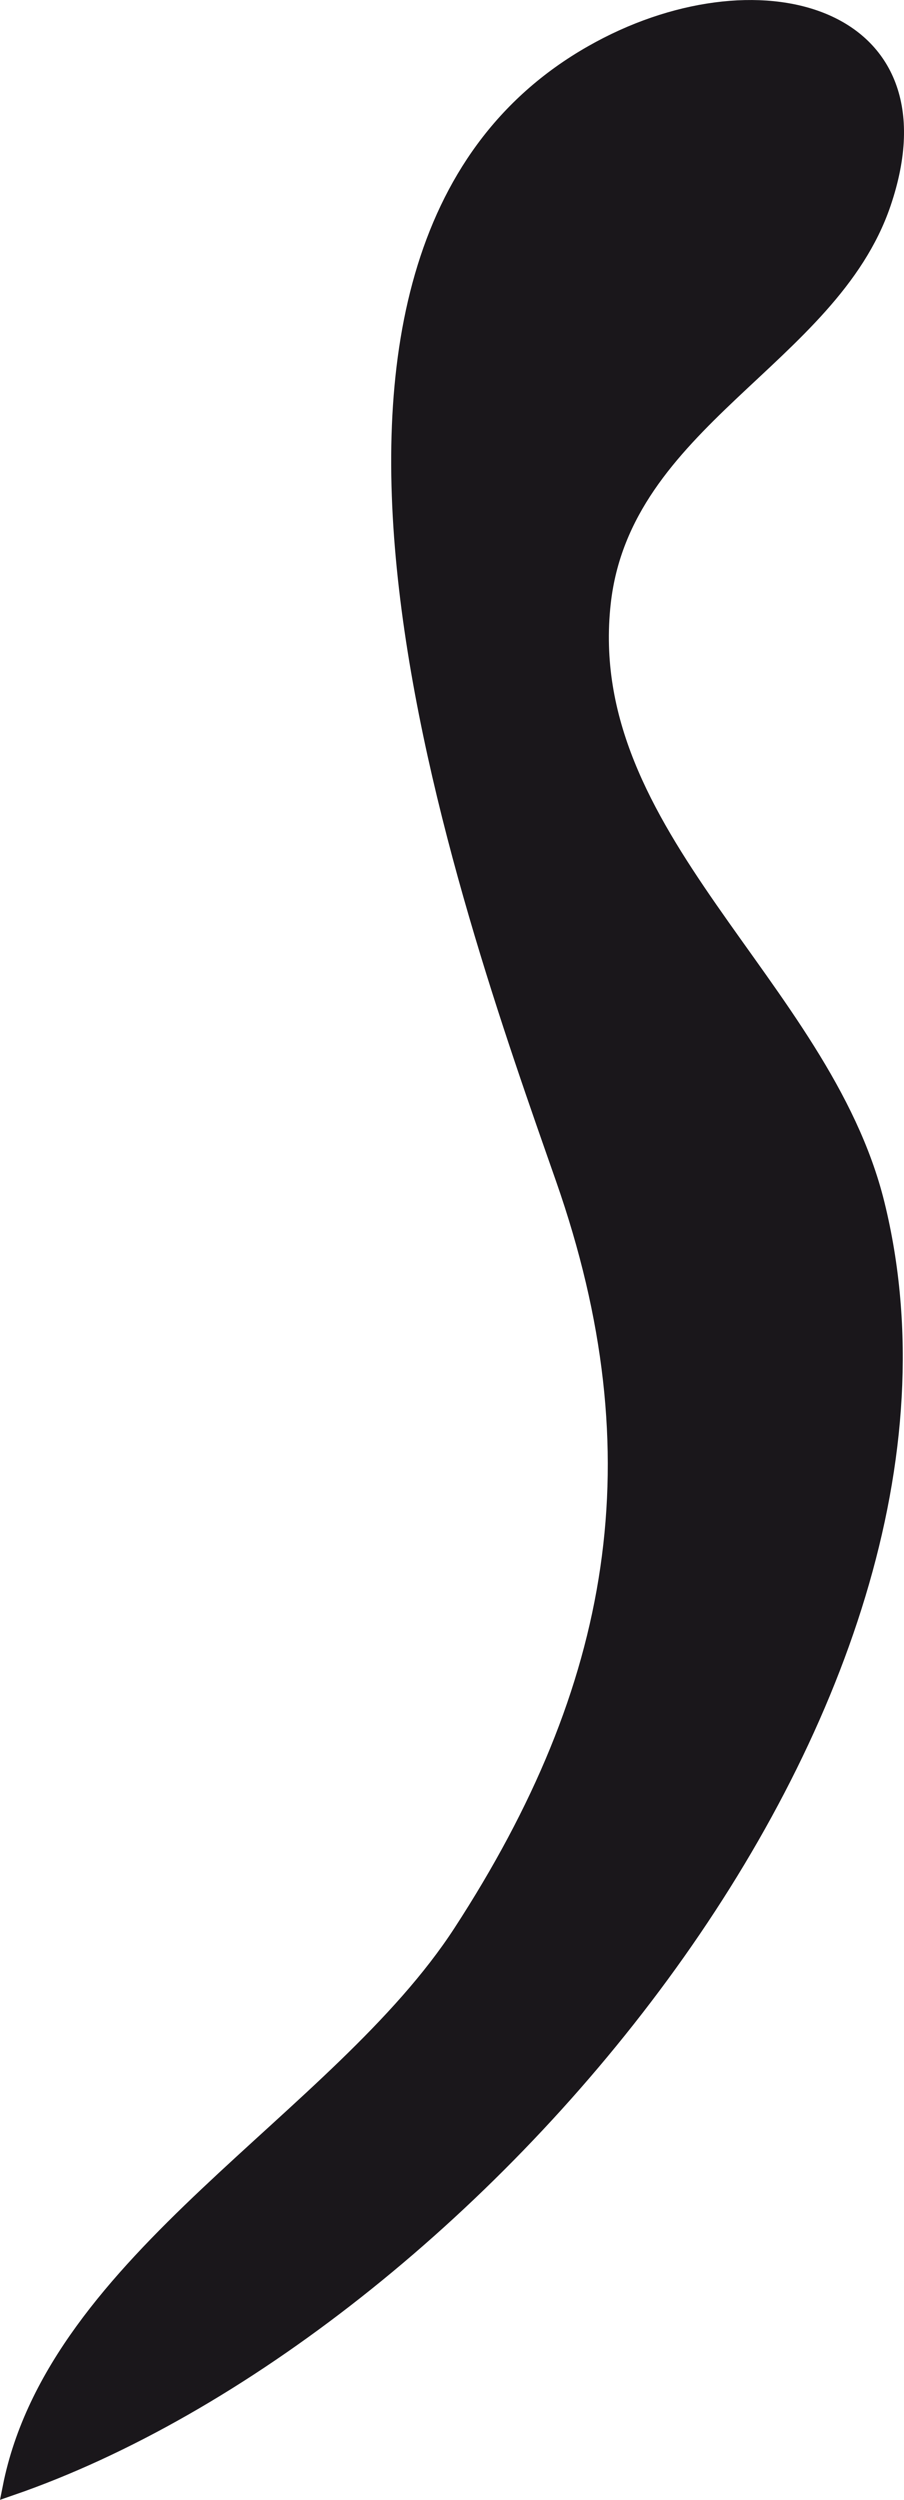
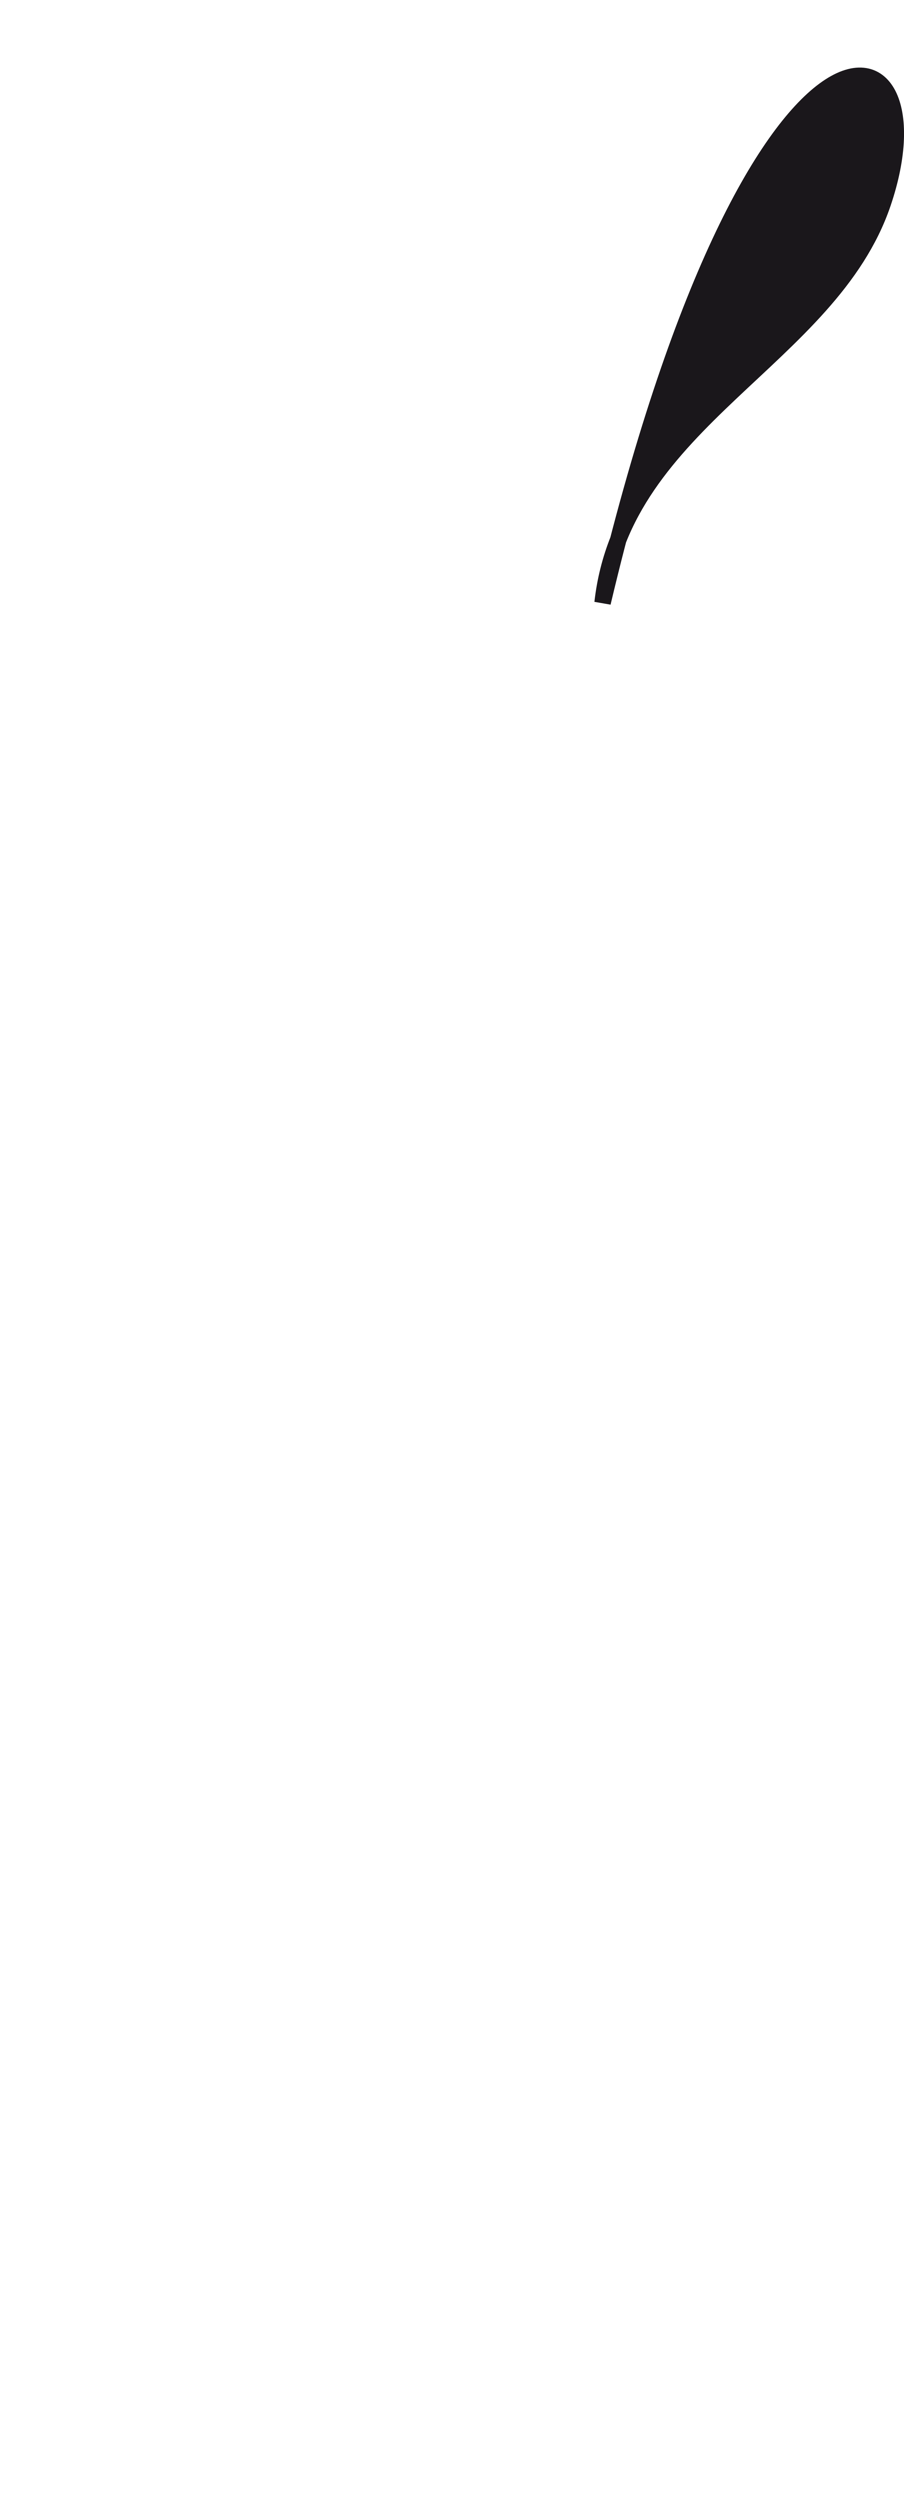
<svg xmlns="http://www.w3.org/2000/svg" version="1.1" width="4.852mm" height="13.41mm" viewBox="0 0 13.754 38.014">
  <defs>
    <style type="text/css">
      .a {
        fill: #1a171b;
        stroke: #1a171b;
        stroke-width: 0.25px;
      }
    </style>
  </defs>
-   <path class="a" d="M9.168,9.166c-.397,3.562,3.345,5.815,4.166,9.141,1.885,7.635-6.234,17.123-13.169,19.518.689-3.469,4.989-5.571,6.853-8.436,2.412-3.708,3.04-7.236,1.561-11.465-1.479-4.226-5.021-14.012.43-17.112C11.489-.601,14.424.171,13.431,3.091,12.629,5.451,9.477,6.396,9.168,9.166Z" />
+   <path class="a" d="M9.168,9.166C11.489-.601,14.424.171,13.431,3.091,12.629,5.451,9.477,6.396,9.168,9.166Z" />
</svg>